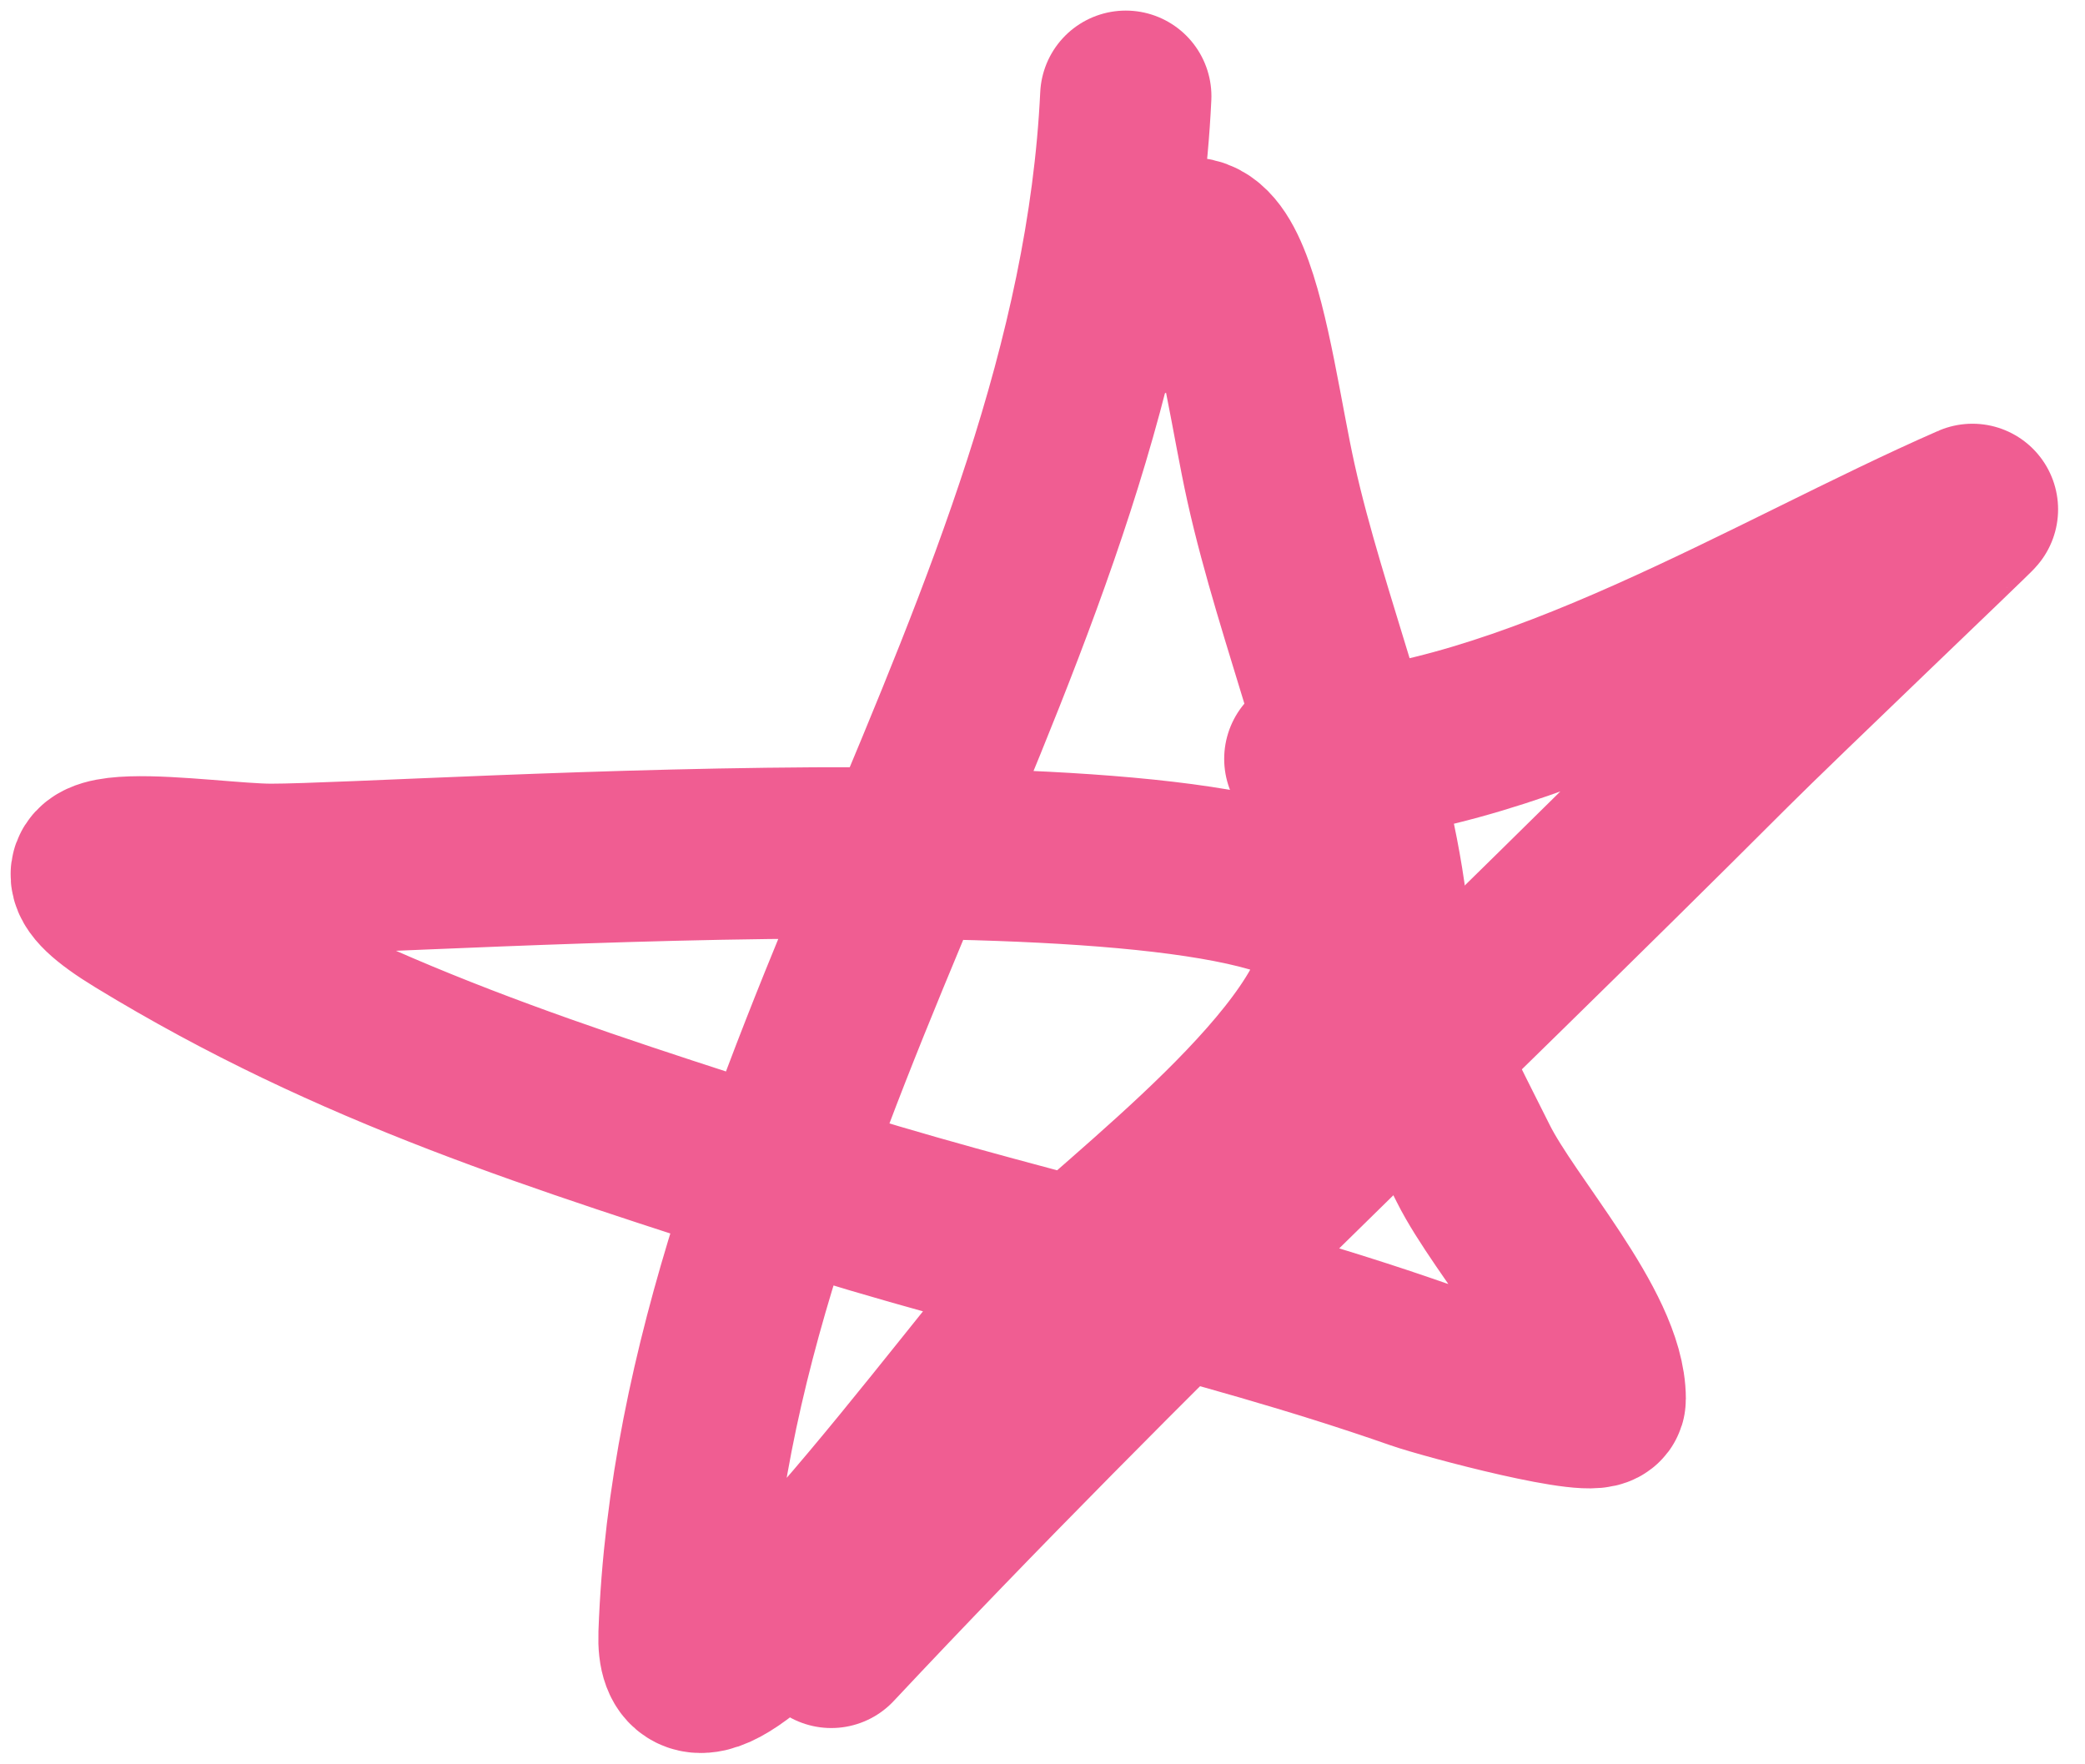
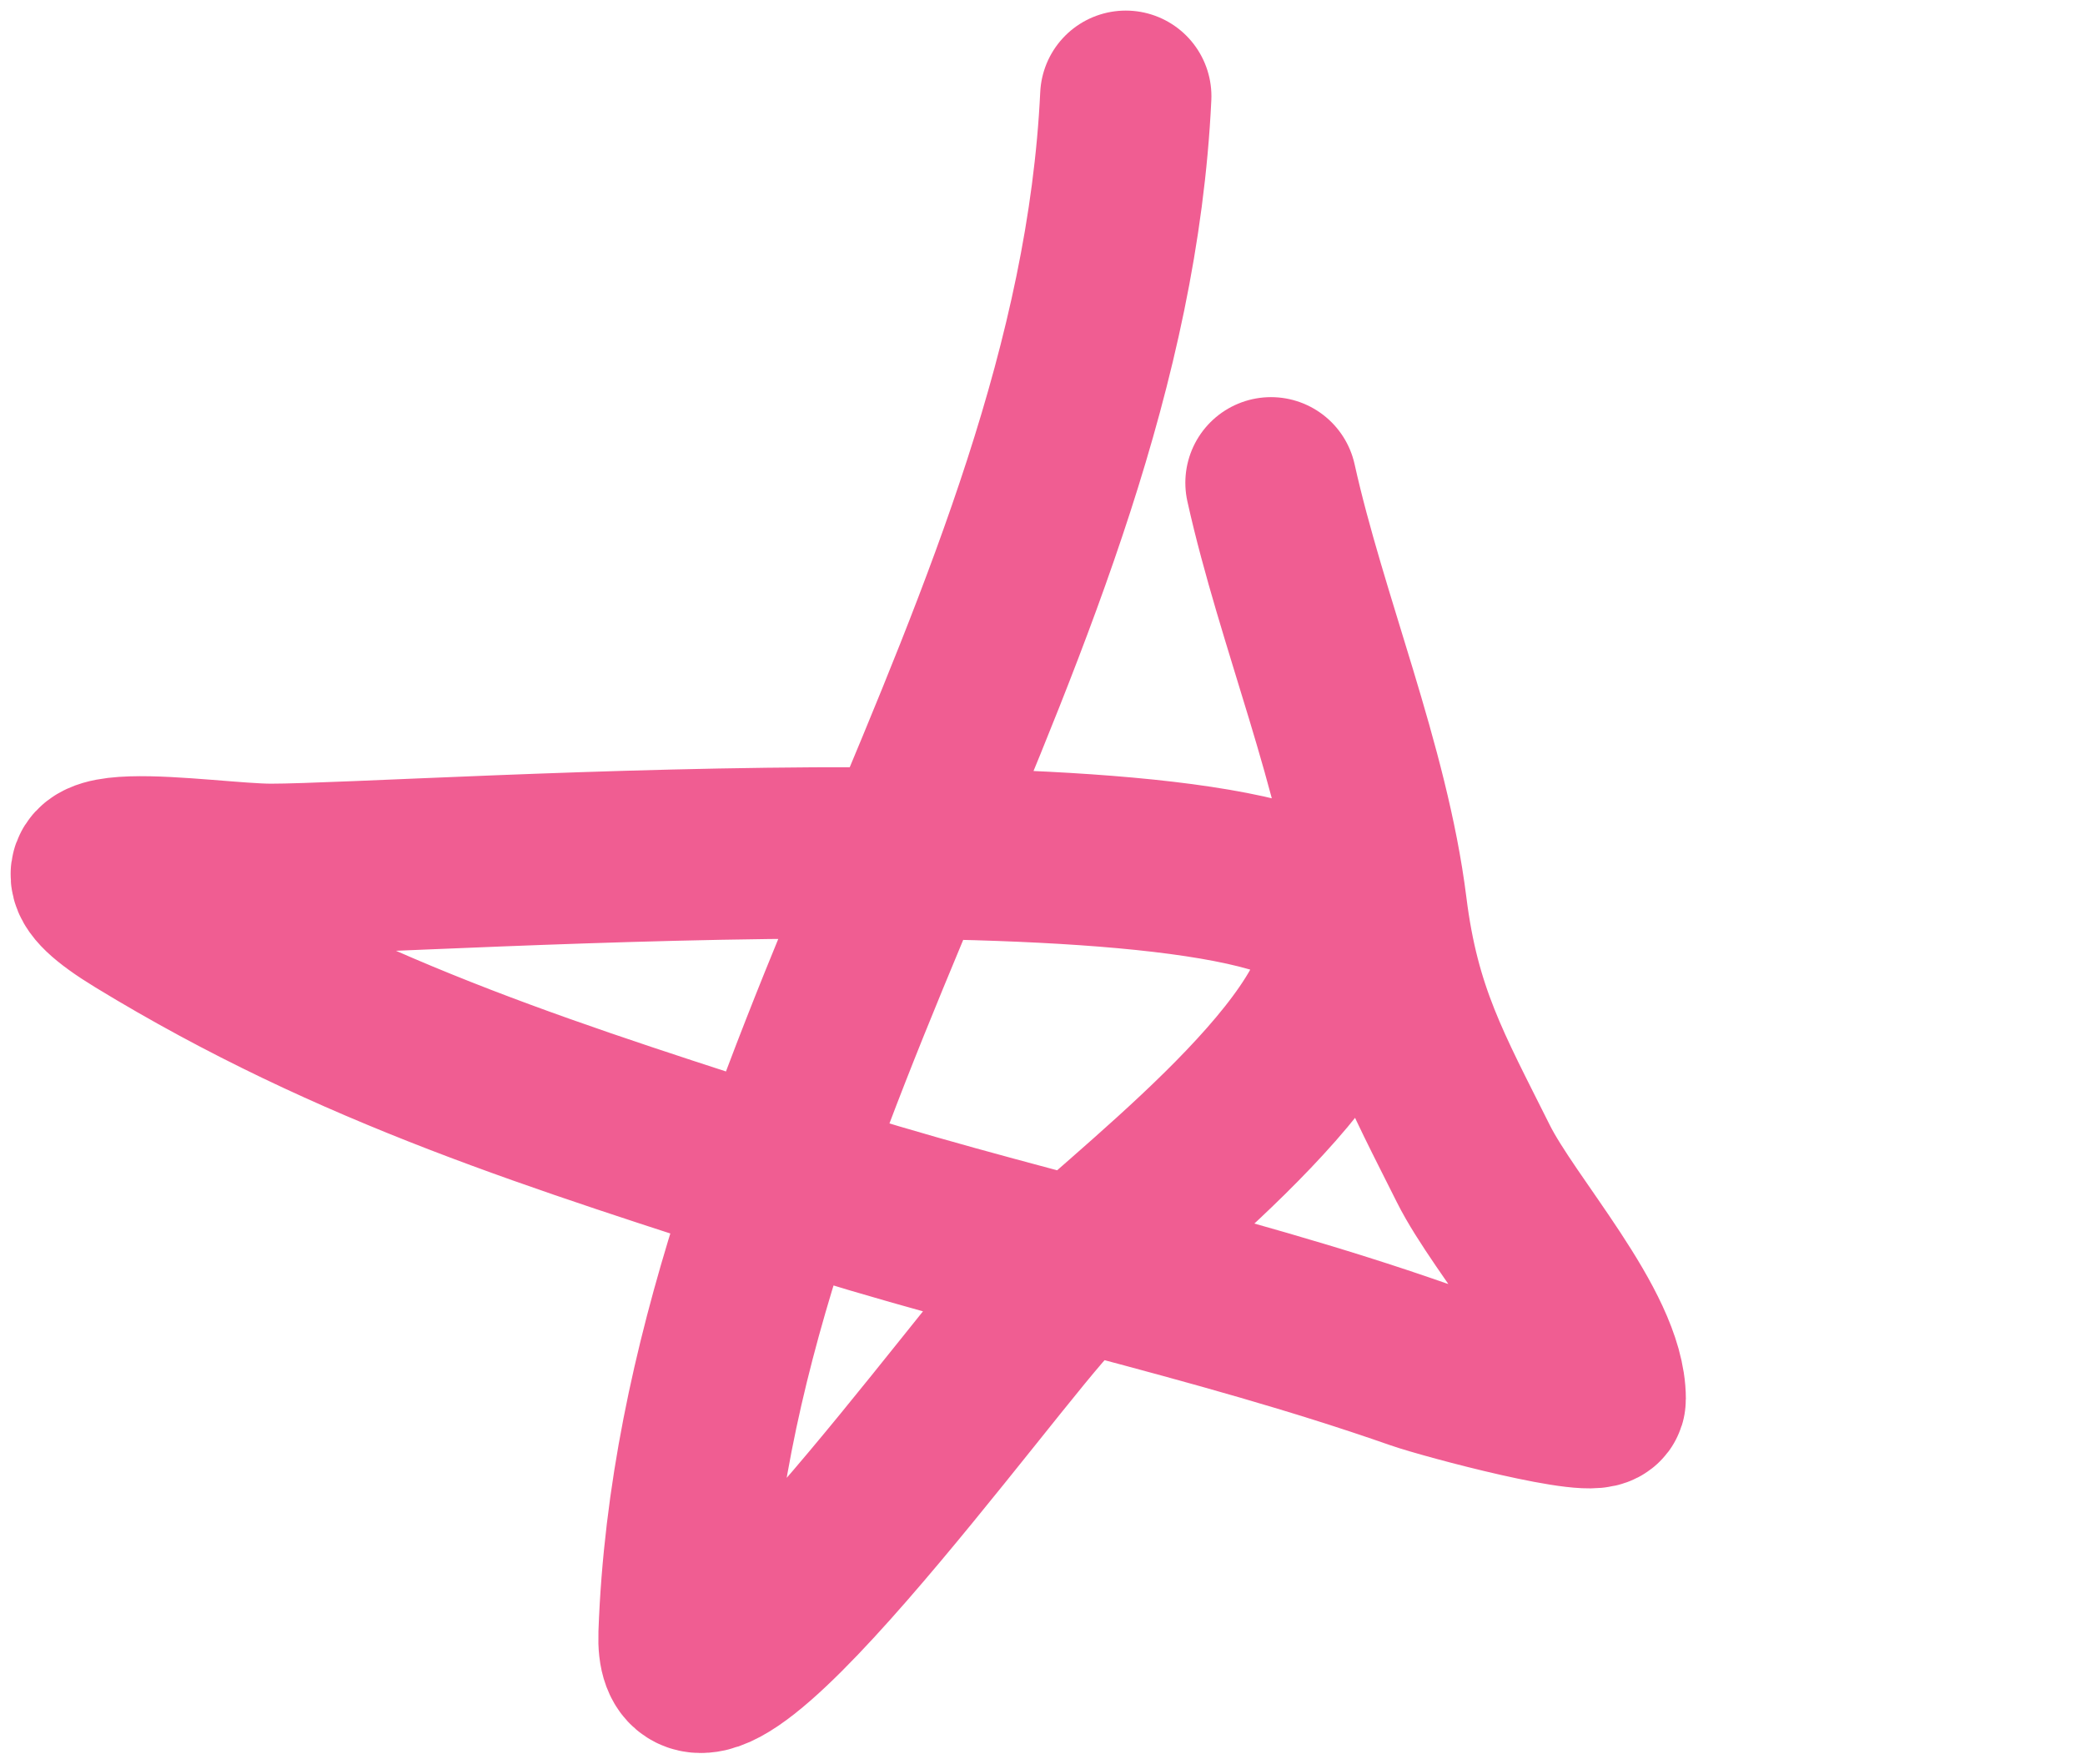
<svg xmlns="http://www.w3.org/2000/svg" width="65" height="55" viewBox="0 0 65 55" fill="none">
-   <path d="M35.096 3C34.304 19.636 21.926 34.11 21.325 50.944C21.152 55.771 30.832 42.229 32.801 40.233C34.906 38.099 41.982 32.908 41.982 29.395C41.982 24.967 12.849 27.1 8.446 27.1C6.423 27.1 0.296 26.021 4.366 28.502C11.051 32.579 17.426 34.522 24.831 36.918C31.282 39.005 37.819 40.291 44.213 42.529C45.083 42.833 49.887 44.117 49.887 43.612C49.887 41.466 46.925 38.261 45.934 36.281C44.472 33.356 43.481 31.632 43.066 28.311C42.516 23.912 40.579 19.354 39.623 15.05C38.755 11.144 38.121 3.836 35.096 9.886" stroke="#F05D92" stroke-width="5.34" stroke-linecap="round" />
-   <path d="M40.834 23.657C47.639 23.395 55.286 18.593 61.491 15.879C61.556 15.85 55.347 21.767 53.84 23.274C44.517 32.597 34.945 41.568 25.915 51.199" stroke="#F05D92" stroke-width="5.34" stroke-linecap="round" />
+   <path d="M35.096 3C34.304 19.636 21.926 34.11 21.325 50.944C21.152 55.771 30.832 42.229 32.801 40.233C34.906 38.099 41.982 32.908 41.982 29.395C41.982 24.967 12.849 27.1 8.446 27.1C6.423 27.1 0.296 26.021 4.366 28.502C11.051 32.579 17.426 34.522 24.831 36.918C31.282 39.005 37.819 40.291 44.213 42.529C45.083 42.833 49.887 44.117 49.887 43.612C49.887 41.466 46.925 38.261 45.934 36.281C44.472 33.356 43.481 31.632 43.066 28.311C42.516 23.912 40.579 19.354 39.623 15.05" stroke="#F05D92" stroke-width="5.34" stroke-linecap="round" />
</svg>